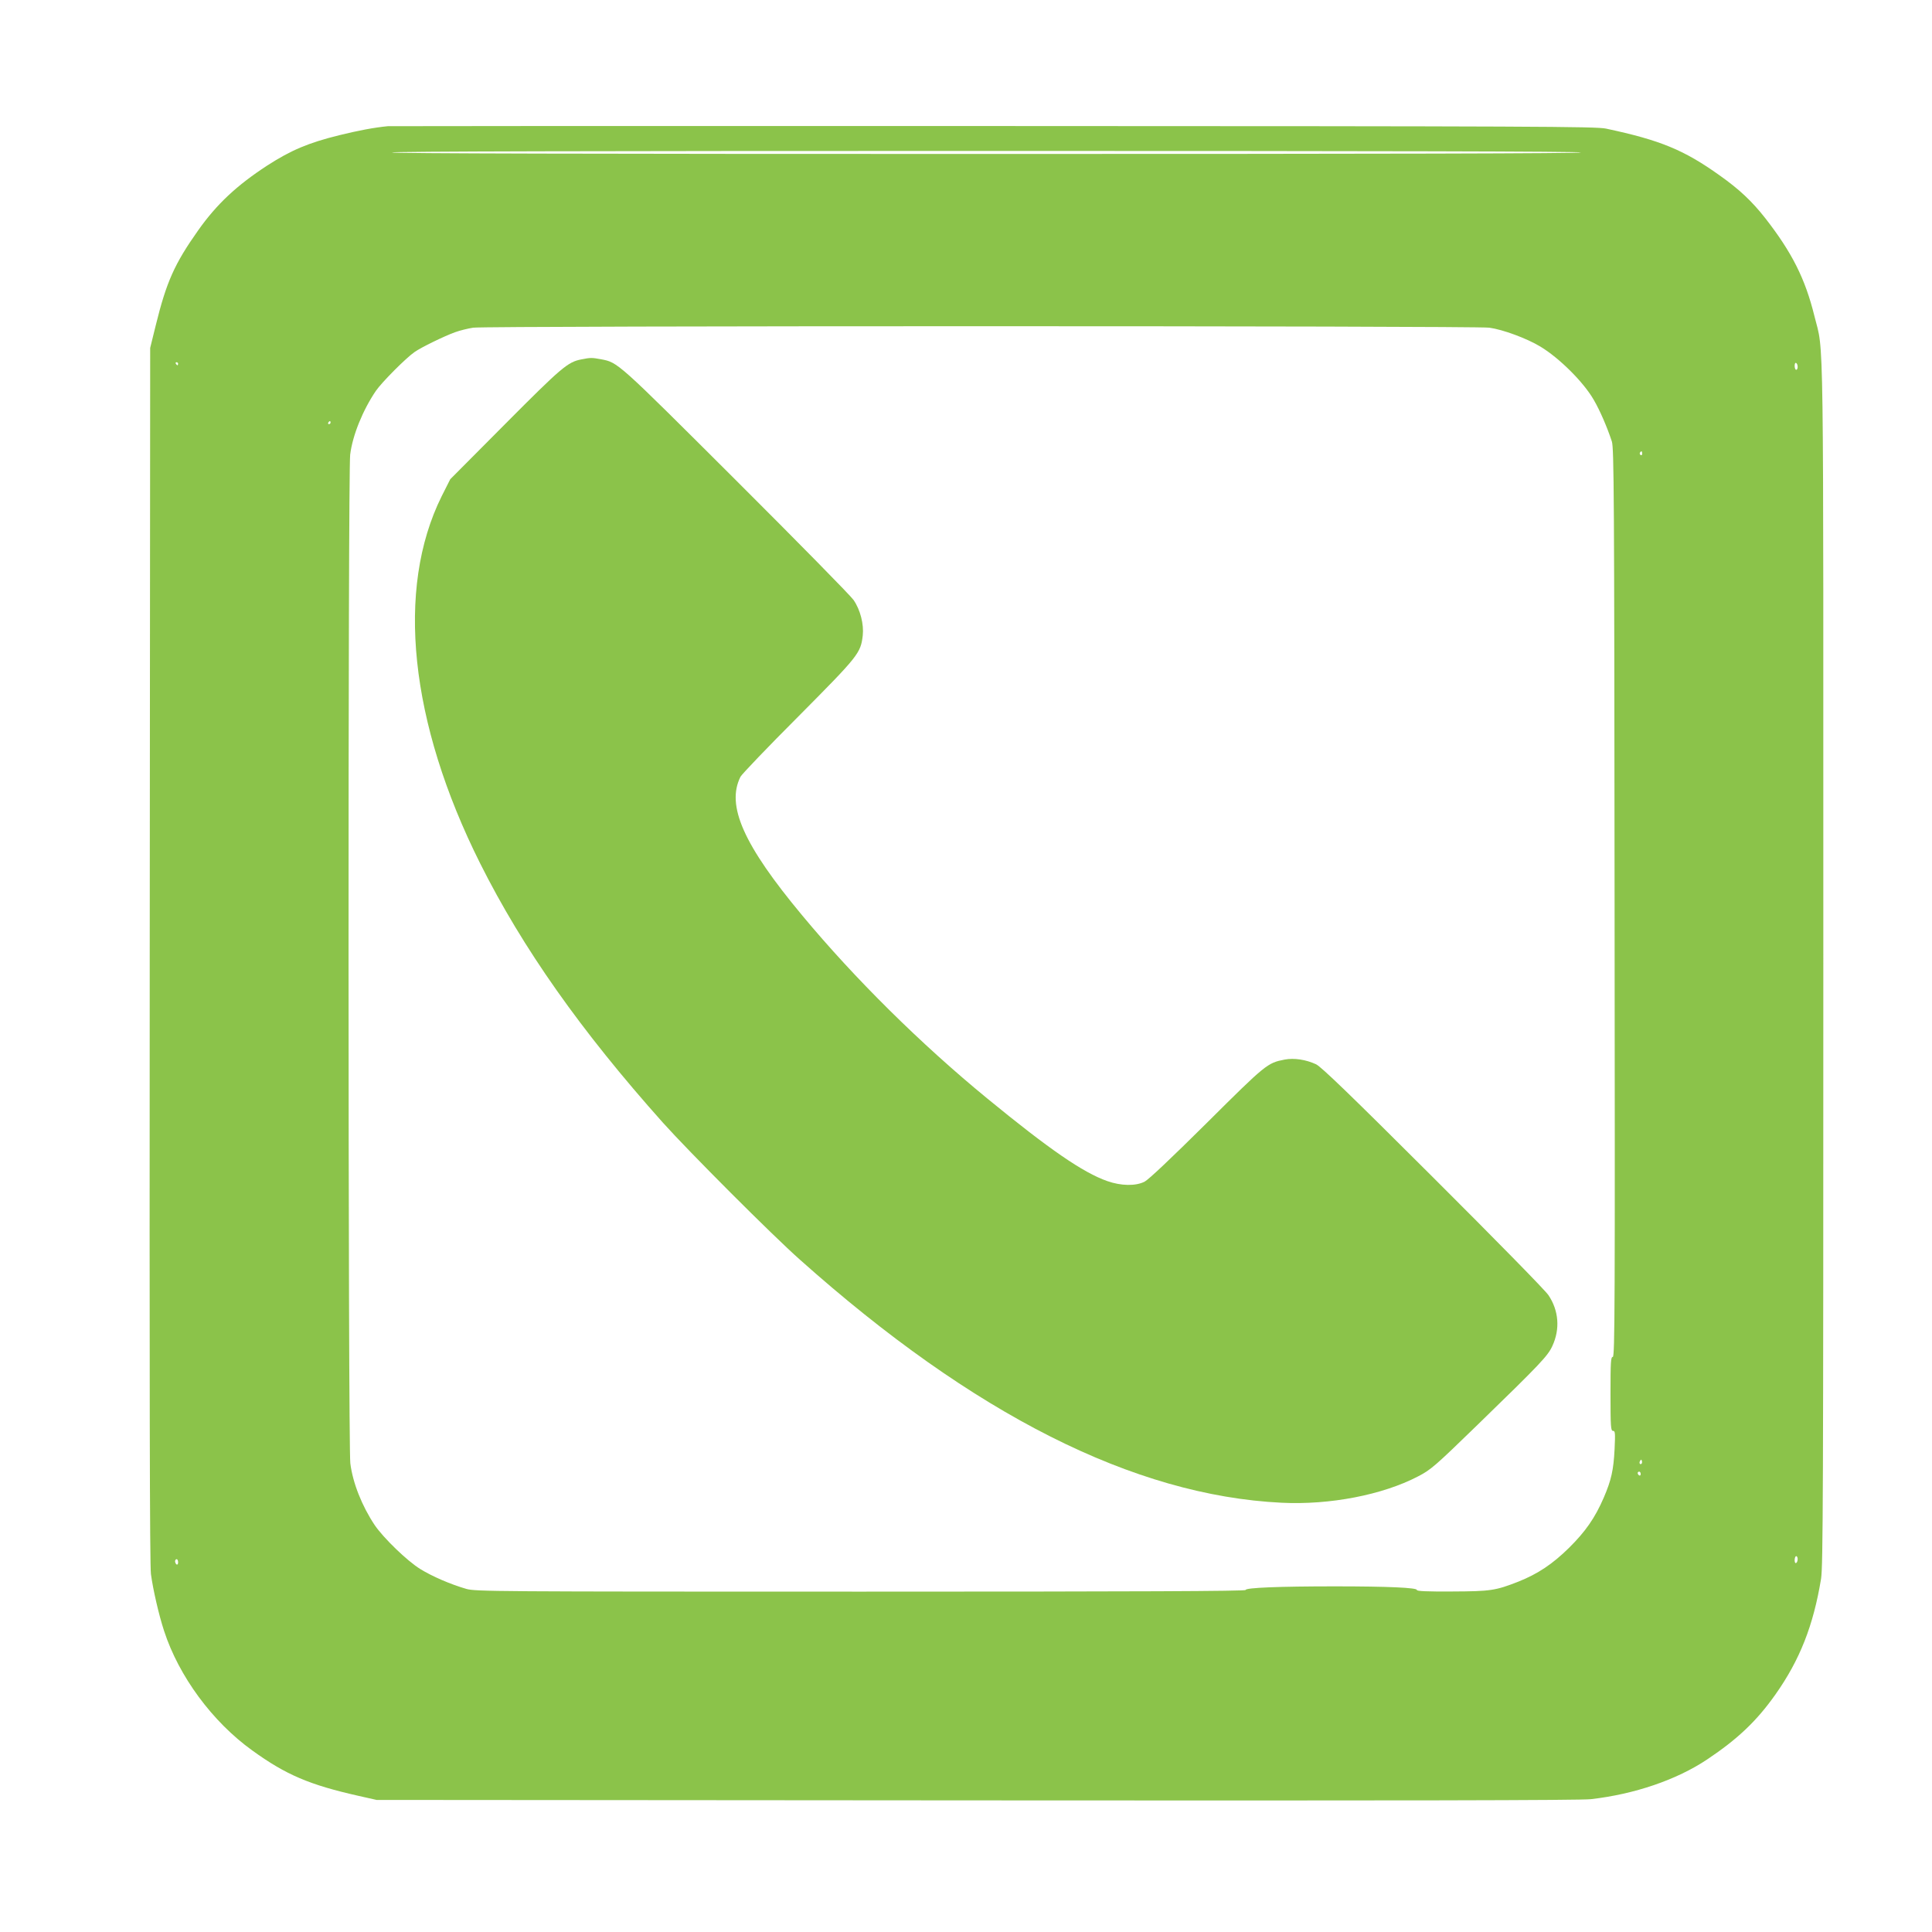
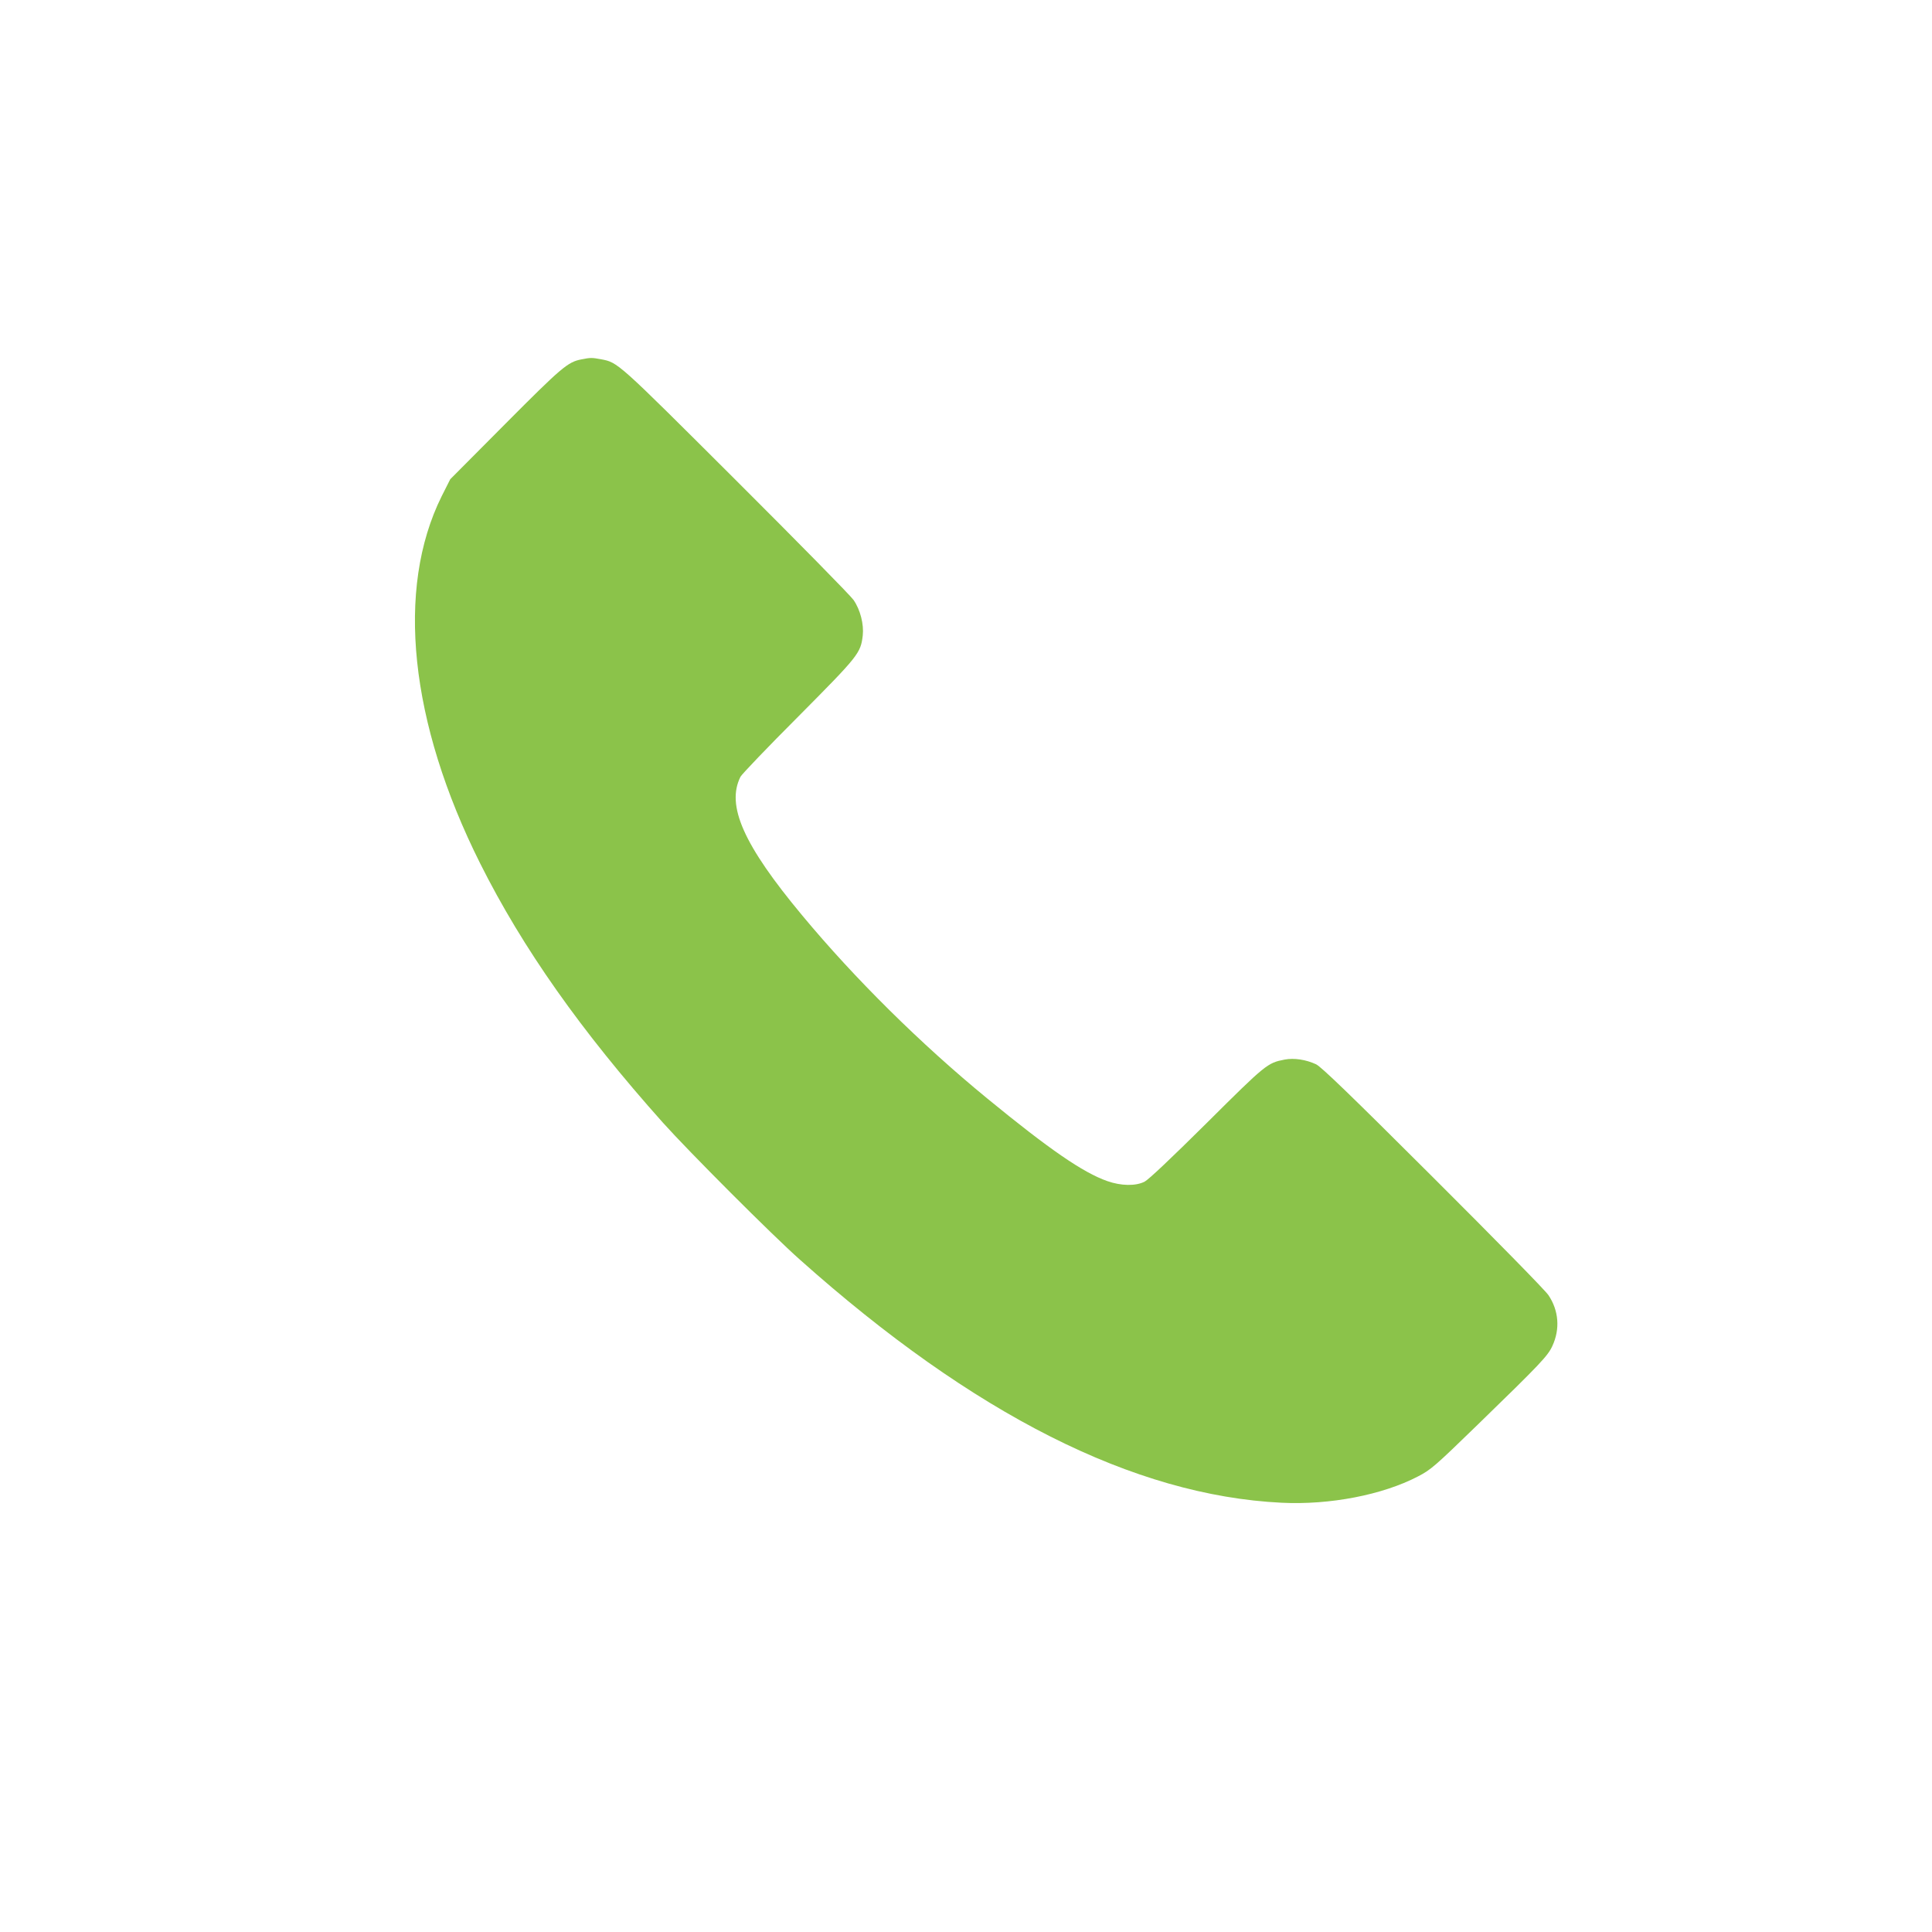
<svg xmlns="http://www.w3.org/2000/svg" version="1.0" width="1280pt" height="1280pt" viewBox="0 0 1280 1280" preserveAspectRatio="xMidYMid meet">
  <g transform="translate(0,1280) scale(0.1,-0.1)" fill="#8bc34a" stroke="none">
-     <path d="M2570 11964 c-93 -9 -197 -29 -323 -60 -203 -50 -319 -99 -477 -201 -201 -131 -334 -255 -457 -429 -157 -222 -210 -341 -281 -629 l-37 -150 -3 -4020 c-2 -2867 0 -4044 8 -4104 14 -103 52 -269 87 -376 98 -301 320 -602 584 -792 224 -162 380 -228 704 -301 l120 -27 3975 -3 c2798 -2 4003 0 4070 8 289 33 568 128 770 263 202 135 328 254 453 431 161 228 251 456 302 766 13 84 15 541 15 4080 0 4367 5 4026 -59 4286 -61 248 -149 422 -326 649 -88 112 -172 191 -302 283 -237 169 -392 233 -753 310 -68 14 -448 16 -4055 17 -2189 1 -3996 0 -4015 -1z m7905 -174 c4 -7 -1312 -10 -3940 -10 -2628 0 -3944 3 -3940 10 4 7 1328 10 3940 10 2612 0 3936 -3 3940 -10z m-608 -1161 c89 -12 249 -71 338 -125 126 -76 286 -235 354 -353 41 -70 90 -184 120 -276 14 -45 16 -343 18 -3057 3 -2680 2 -3008 -12 -3008 -13 0 -15 -33 -15 -245 0 -221 2 -245 17 -245 14 0 15 -13 10 -122 -7 -138 -22 -205 -72 -321 -58 -134 -121 -224 -230 -332 -110 -108 -206 -172 -336 -224 -151 -59 -183 -64 -439 -65 -166 -1 -234 2 -233 10 3 15 -190 24 -543 24 -367 0 -594 -9 -591 -24 1 -8 -704 -11 -2548 -11 -2444 0 -2553 1 -2615 18 -104 30 -227 83 -306 132 -87 54 -243 205 -301 290 -85 127 -146 281 -162 410 -15 123 -16 6564 -1 6683 16 129 84 295 170 422 39 57 200 219 257 258 44 31 196 105 268 131 33 12 87 25 120 30 93 13 6636 13 6732 0z m-8687 -239 c0 -5 -2 -10 -4 -10 -3 0 -8 5 -11 10 -3 6 -1 10 4 10 6 0 11 -4 11 -10z m10730 -21 c0 -10 -4 -19 -10 -19 -5 0 -10 12 -10 26 0 14 4 23 10 19 6 -3 10 -15 10 -26z m-9720 -369 c0 -5 -5 -10 -11 -10 -5 0 -7 5 -4 10 3 6 8 10 11 10 2 0 4 -4 4 -10z m8690 -206 c0 -8 -5 -12 -10 -9 -6 4 -8 11 -5 16 9 14 15 11 15 -7z m-4 -6691 c-10 -10 -19 5 -10 18 6 11 8 11 12 0 2 -7 1 -15 -2 -18z m-6 -69 c0 -8 -4 -12 -10 -9 -5 3 -10 10 -10 16 0 5 5 9 10 9 6 0 10 -7 10 -16z m1040 -563 c0 -11 -4 -23 -10 -26 -6 -4 -10 5 -10 19 0 14 5 26 10 26 6 0 10 -9 10 -19z m-10730 -22 c0 -11 -4 -17 -10 -14 -5 3 -10 13 -10 21 0 8 5 14 10 14 6 0 10 -9 10 -21z" />
    <path d="M3852 10419 c-90 -17 -131 -52 -504 -427 l-365 -367 -57 -113 c-305 -615 -213 -1497 255 -2432 281 -561 667 -1109 1211 -1718 173 -193 724 -745 908 -908 1150 -1026 2213 -1562 3190 -1610 320 -16 670 52 904 174 85 44 110 65 396 343 418 406 465 456 495 522 52 112 42 235 -26 336 -21 32 -353 370 -766 782 -549 548 -739 731 -774 748 -67 31 -145 43 -208 31 -114 -22 -124 -30 -516 -420 -238 -236 -385 -375 -412 -389 -60 -30 -156 -28 -247 4 -160 56 -384 210 -796 548 -439 360 -877 793 -1225 1212 -389 467 -505 728 -409 919 9 17 182 198 385 401 398 401 411 417 425 535 8 74 -16 170 -61 235 -19 28 -371 386 -782 796 -789 787 -778 777 -892 799 -60 11 -69 11 -129 -1z" />
  </g>
</svg>